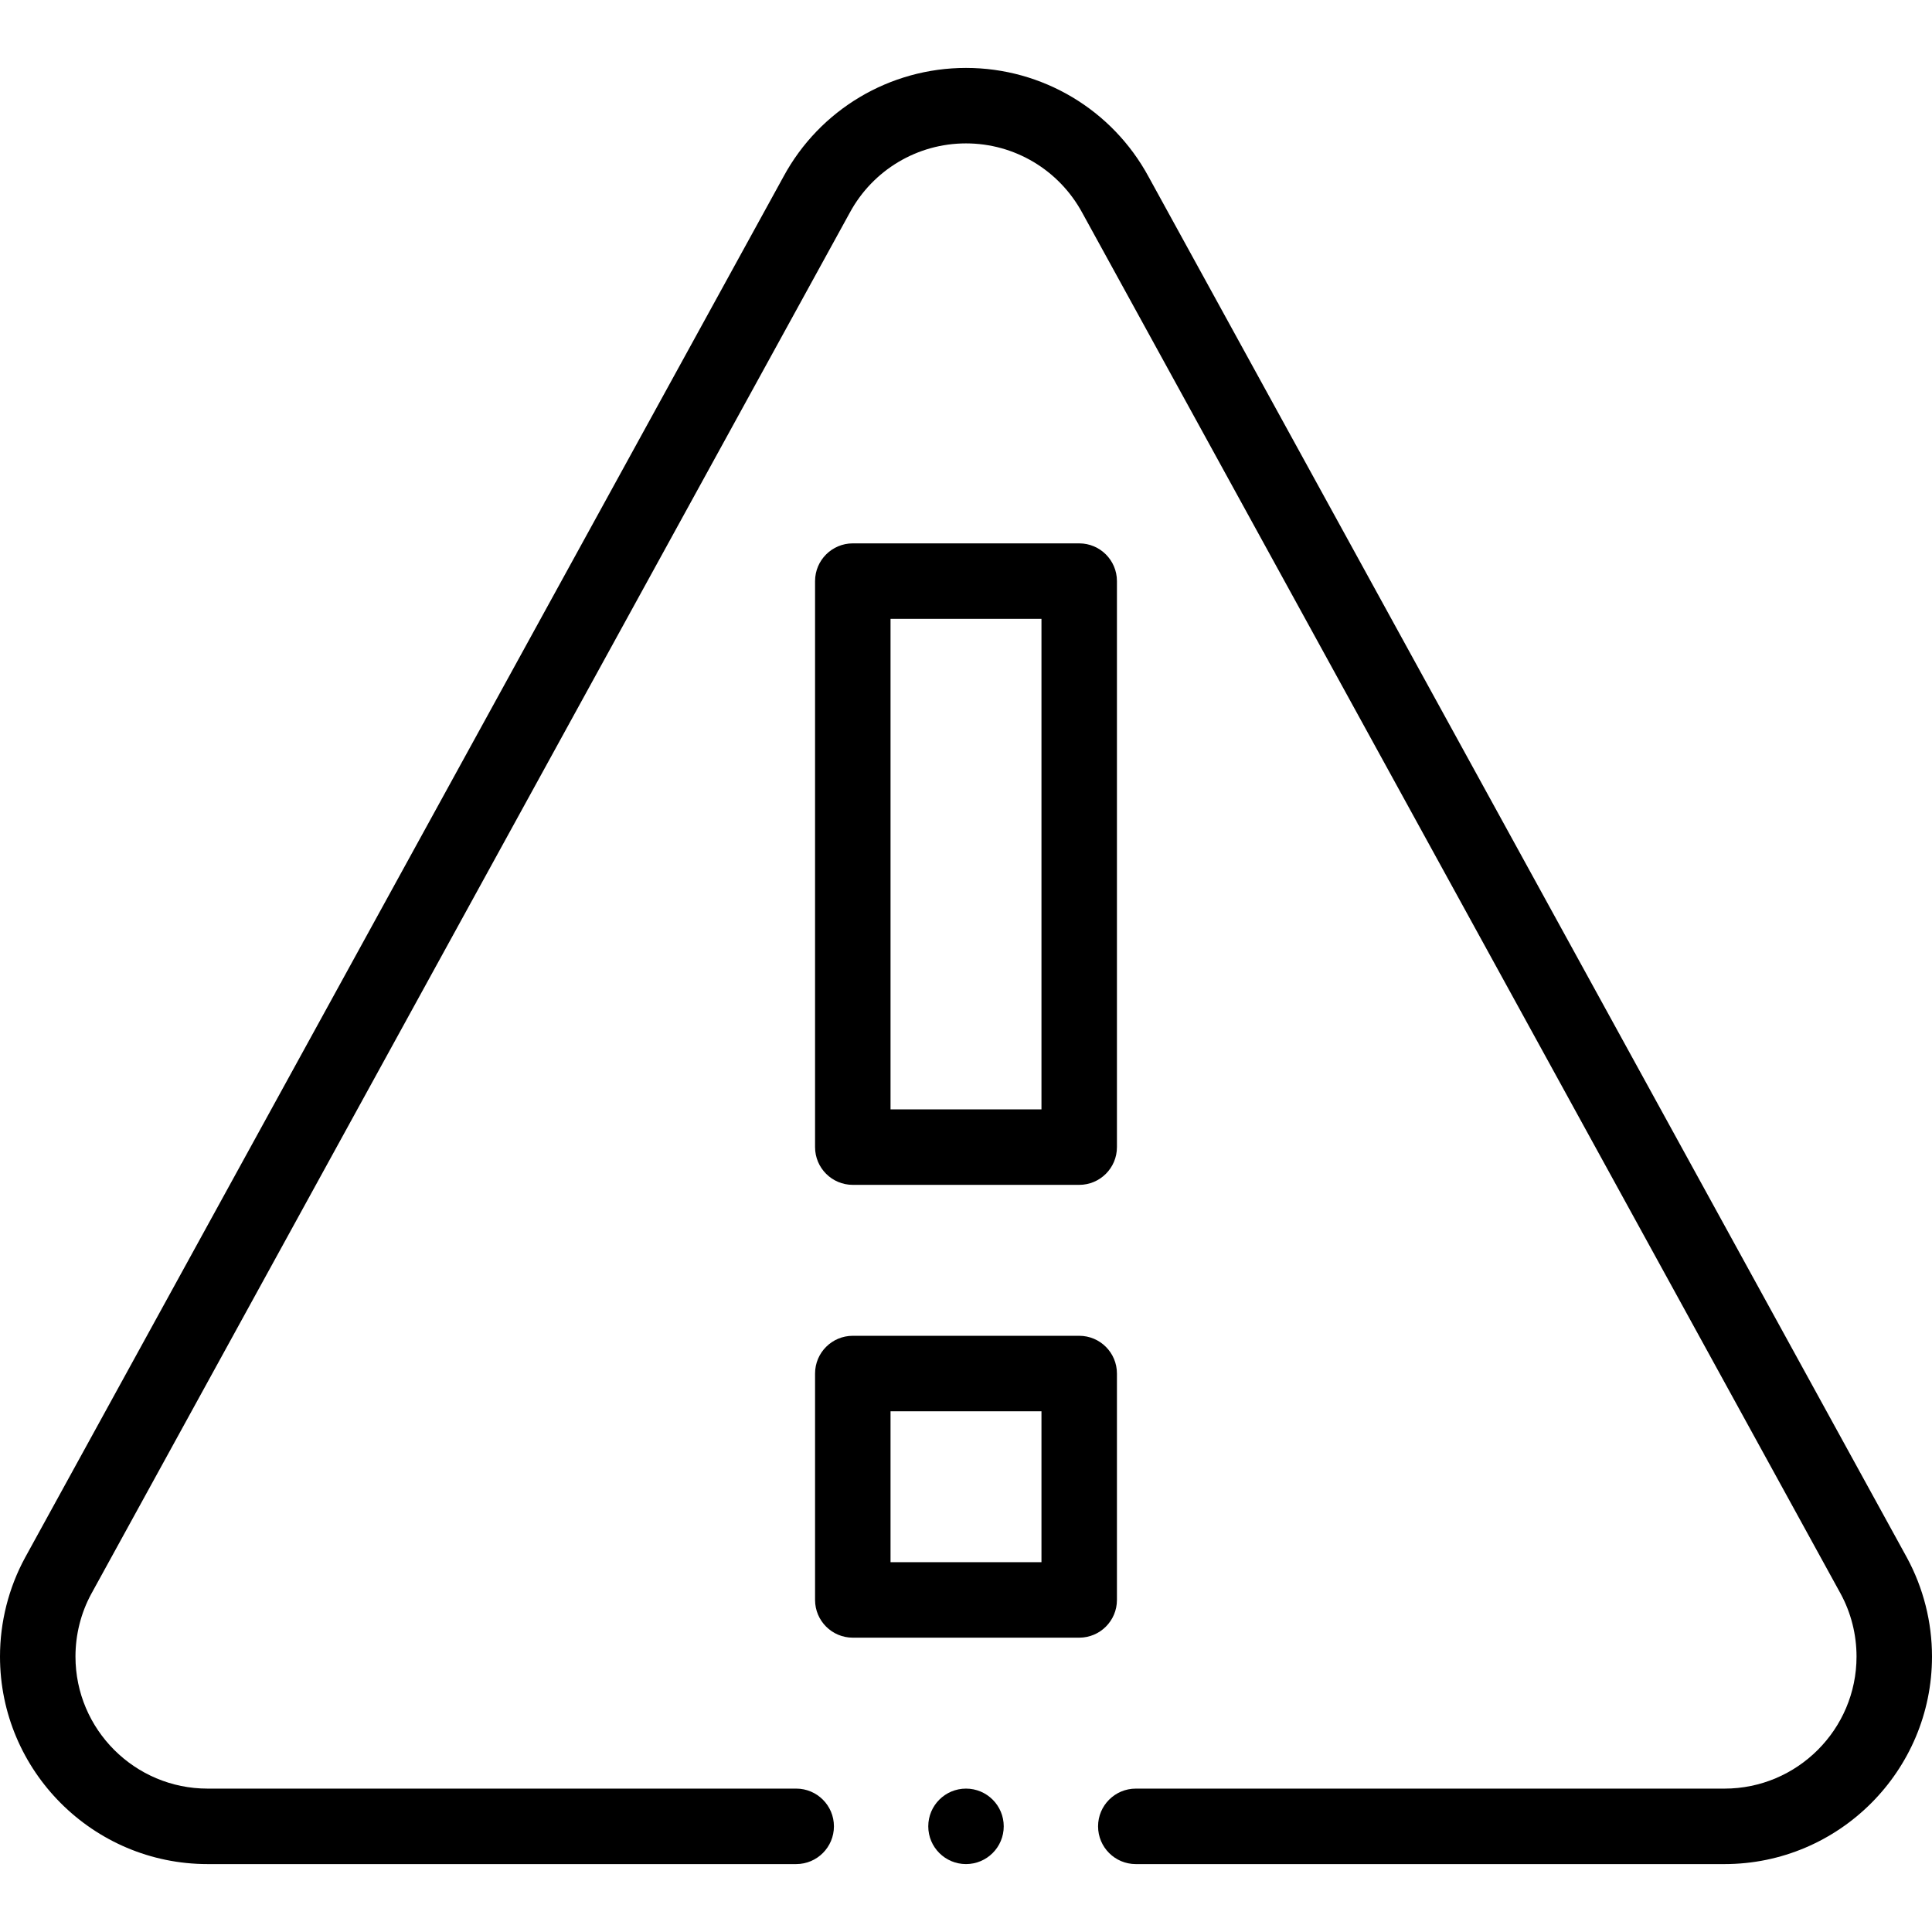
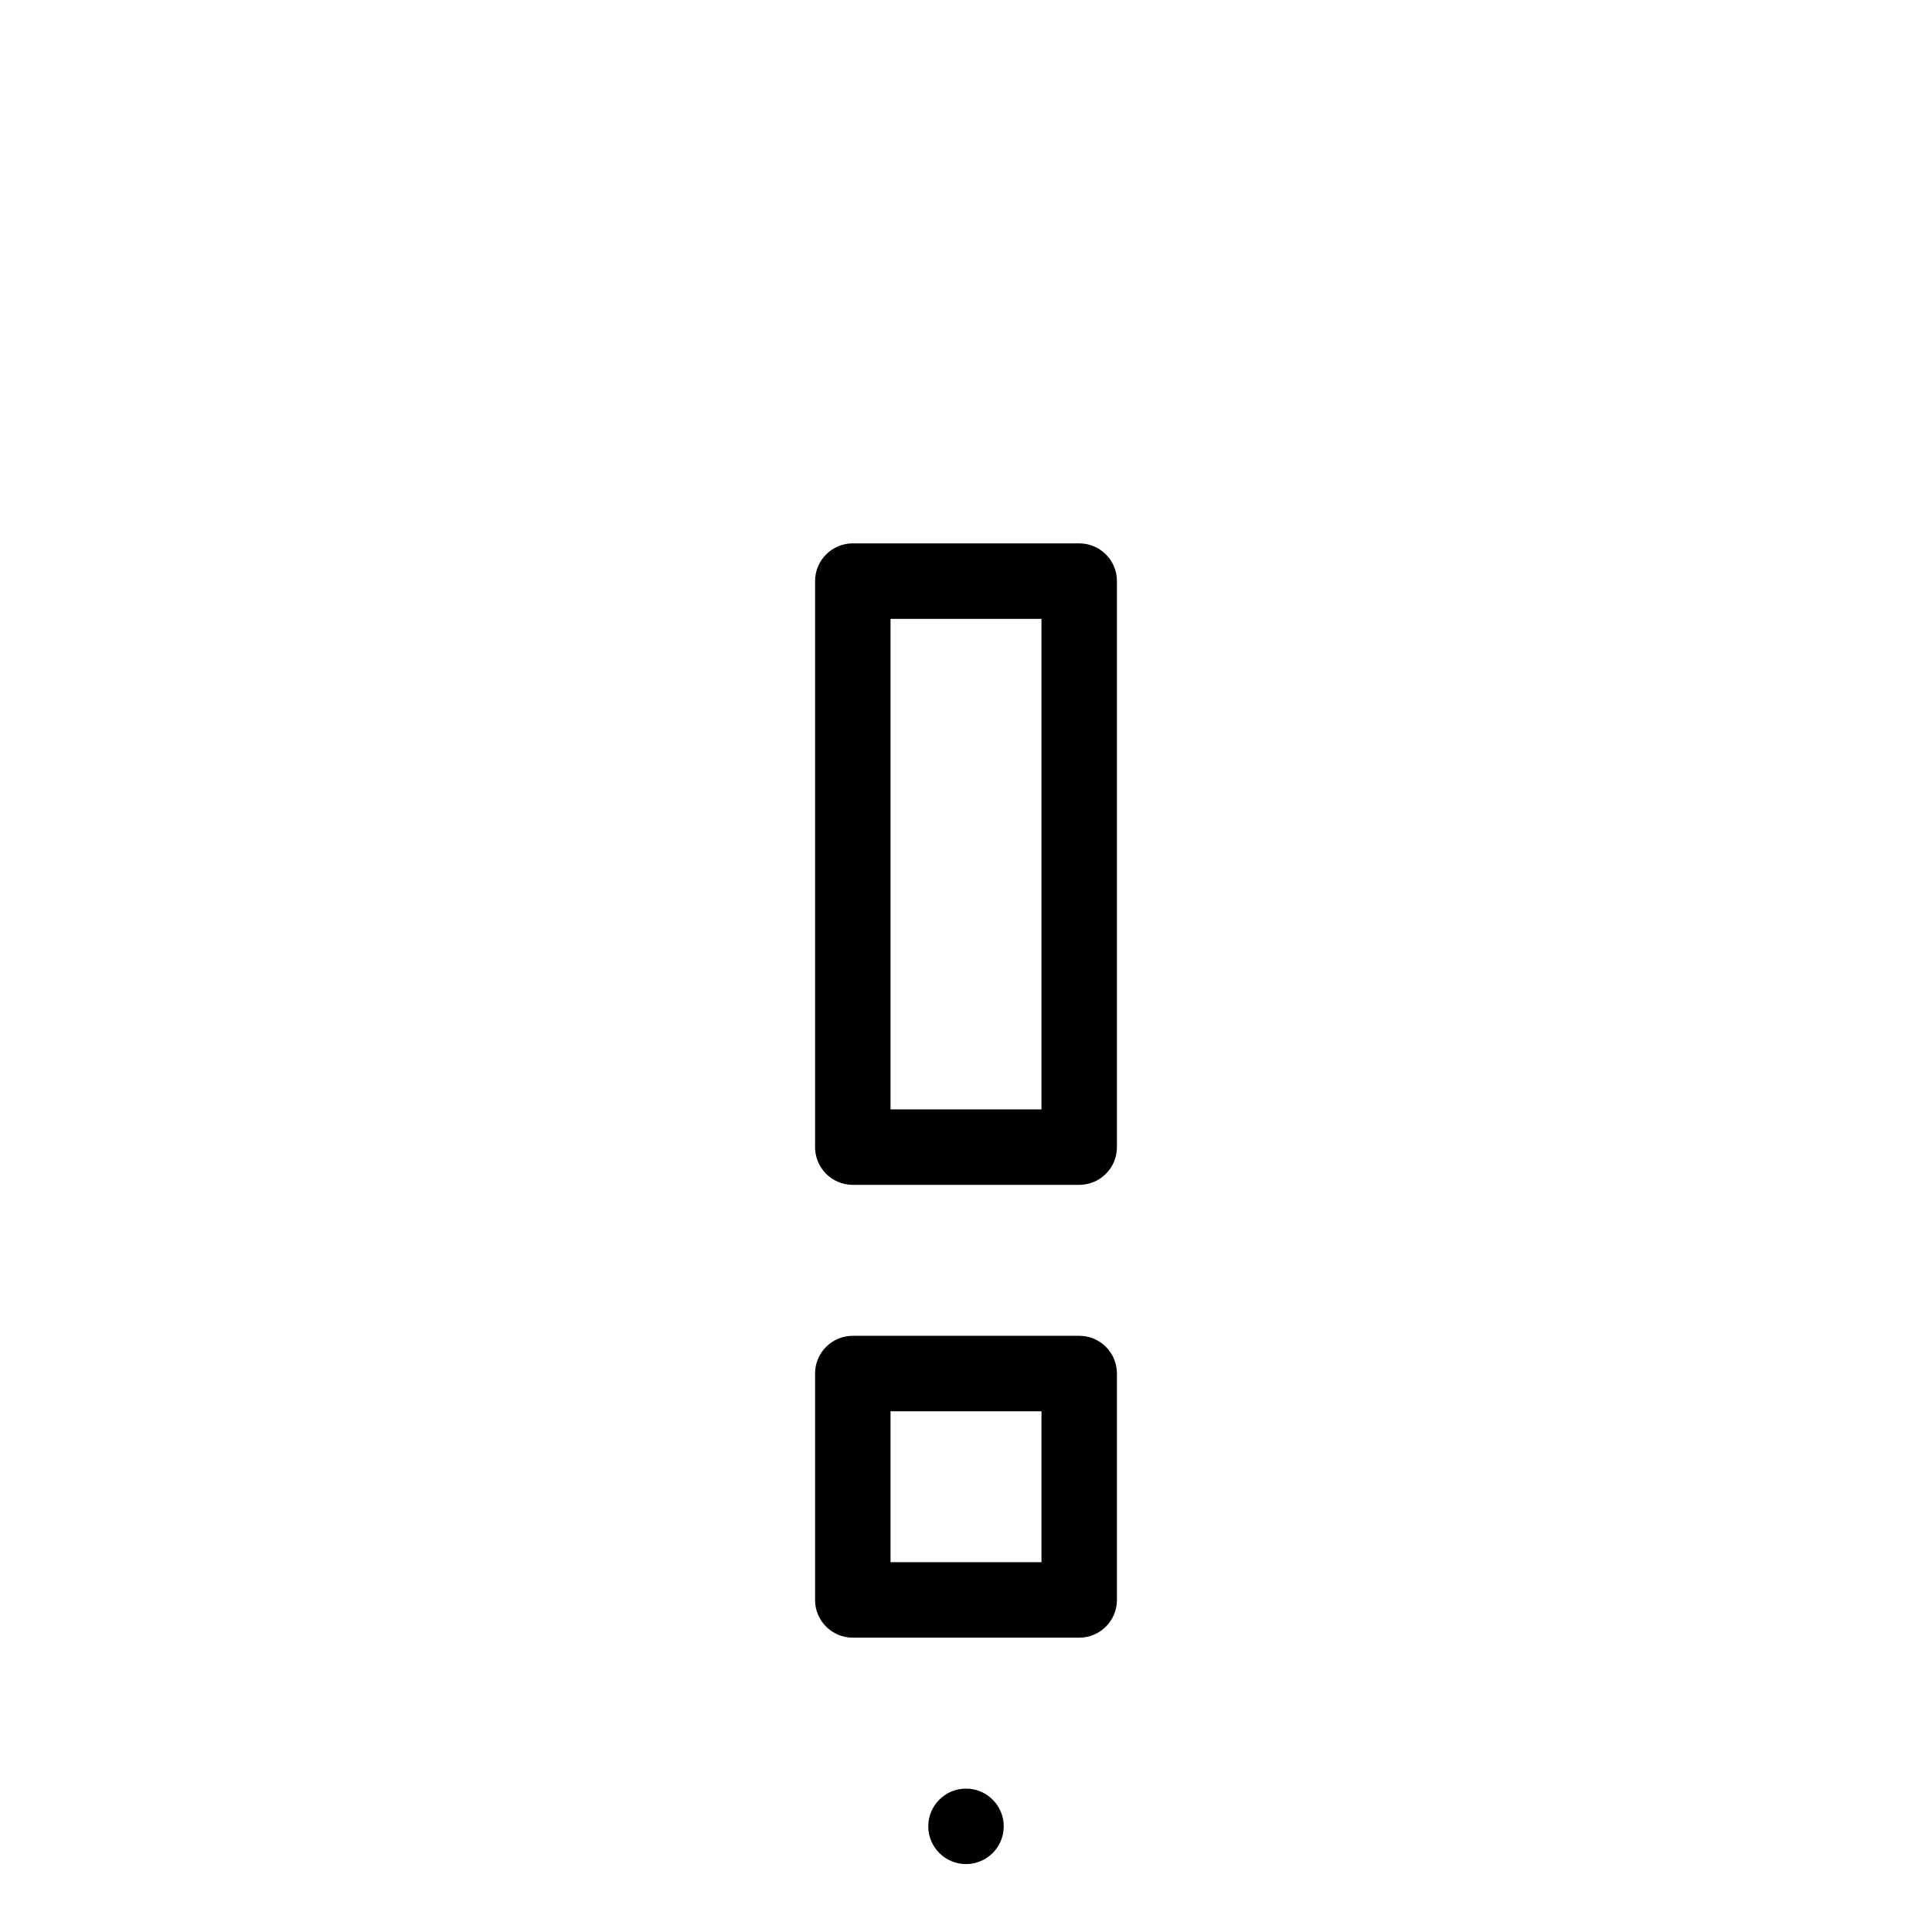
<svg xmlns="http://www.w3.org/2000/svg" id="Capa_1" enable-background="new 0 0 512 512" height="512" viewBox="0 0 512 512" width="512">
  <g>
    <path d="m216 424c0 5.523 4.478 10 10 10h60c5.522 0 10-4.477 10-10v-60c0-5.523-4.478-10-10-10h-60c-5.522 0-10 4.477-10 10zm20-50h40v40h-40z" />
    <path d="m226 314h60c5.522 0 10-4.477 10-10v-150c0-5.523-4.478-10-10-10h-60c-5.522 0-10 4.477-10 10v150c0 5.523 4.478 10 10 10zm10-150h40v130h-40z" />
    <circle cx="256" cy="484" r="10" />
-     <path d="m304.385 46.84c-9.628-17.789-28.168-28.84-48.385-28.84s-38.757 11.051-48.355 28.787l-201.025 366.045c-4.331 7.983-6.62 17.032-6.62 26.168 0 30.327 24.673 55 55 55h156c5.522 0 10-4.477 10-10s-4.478-10-10-10h-156c-19.299 0-35-15.701-35-35 0-5.815 1.452-11.566 4.176-16.586l201.029-366.054c6.129-11.325 17.929-18.36 30.795-18.36s24.666 7.035 30.824 18.414l200.976 365.955c2.748 5.065 4.2 10.816 4.2 16.631 0 19.299-15.701 35-35 35h-156c-5.522 0-10 4.477-10 10s4.478 10 10 10h156c30.327 0 55-24.673 55-55 0-9.136-2.289-18.185-6.645-26.213z" />
  </g>
</svg>